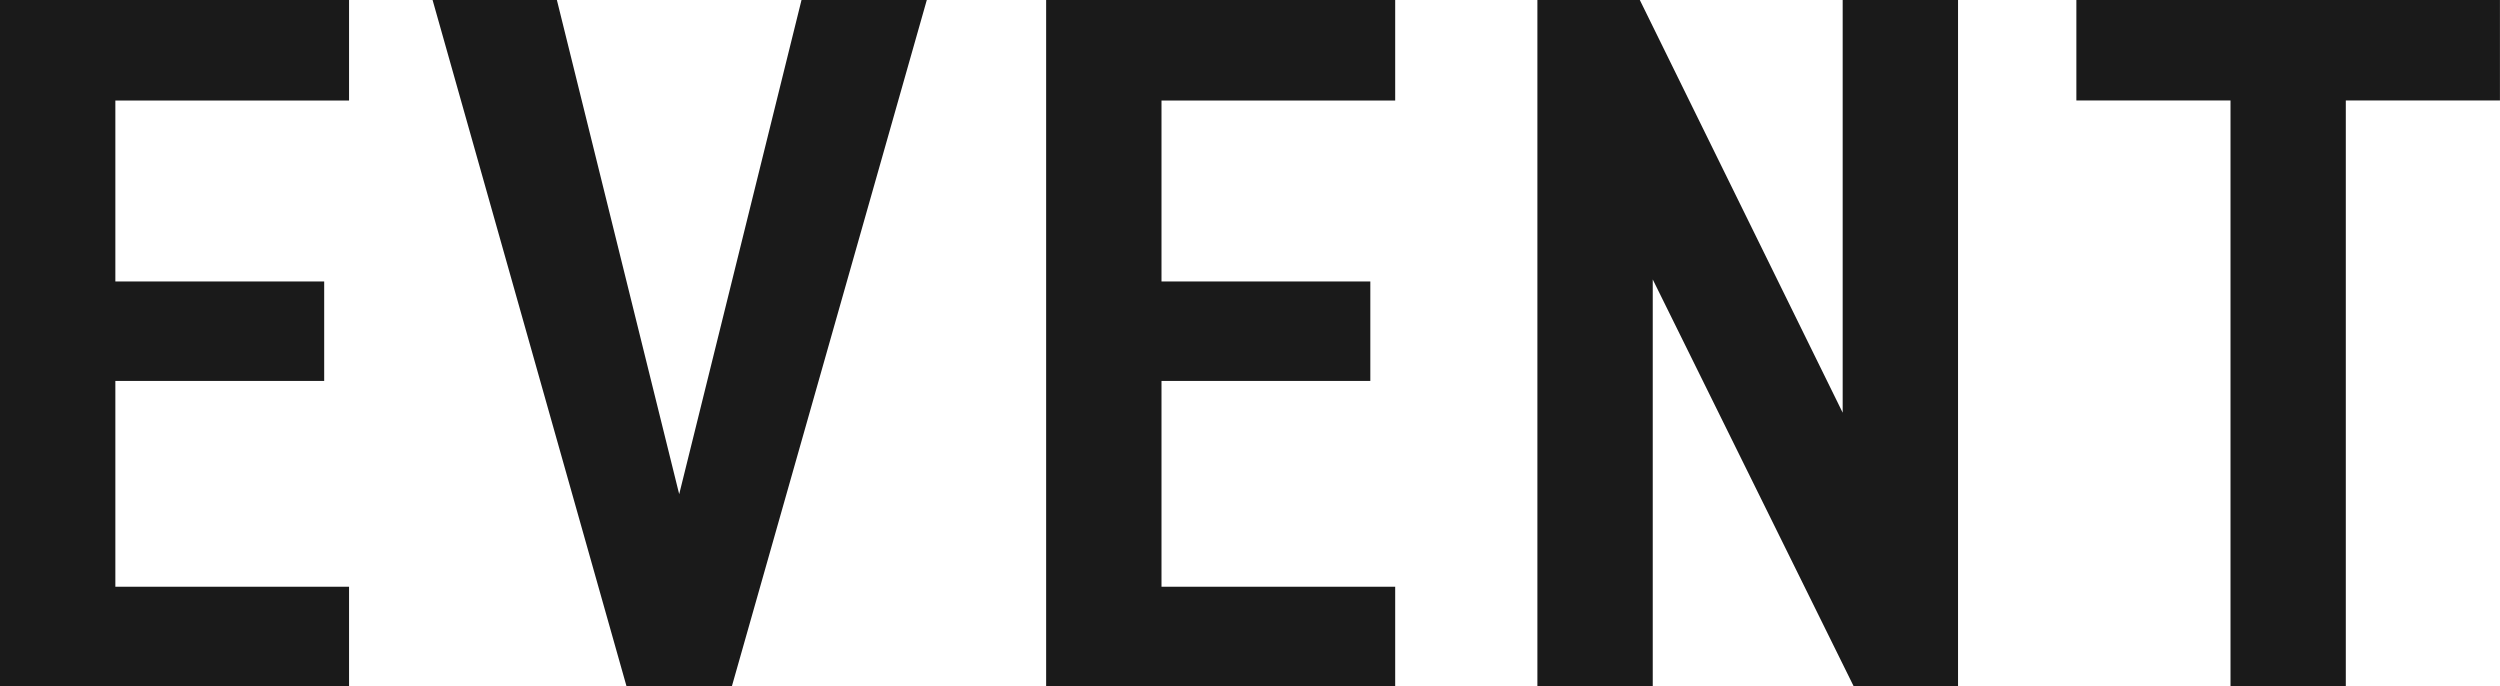
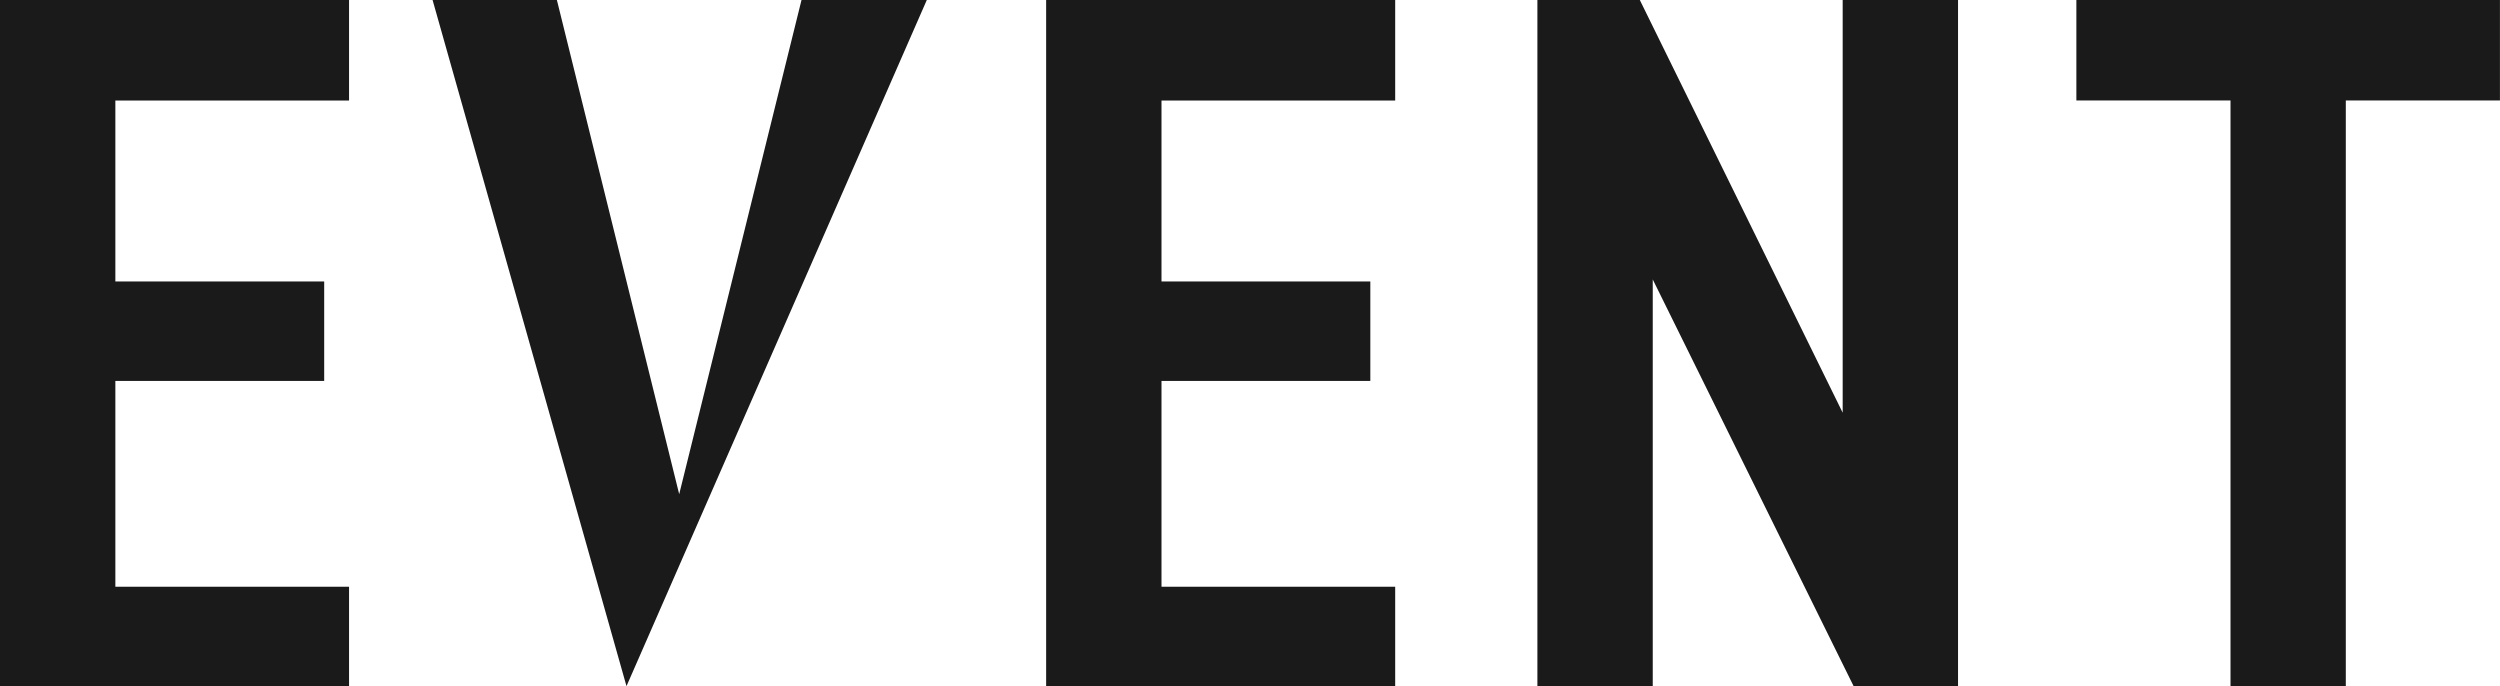
<svg xmlns="http://www.w3.org/2000/svg" width="181.008" height="49.68" viewBox="0 0 181.008 49.68">
  <g id="グループ_49071" data-name="グループ 49071" transform="translate(-325.656 -1556.32)">
    <g id="グループ_46682" data-name="グループ 46682" transform="translate(12 96)">
-       <path id="パス_151428" data-name="パス 151428" d="M-88.344-49.68V0h25.272V-7.2h-16.92V-22.1h15.12v-7.2h-15.12v-13.1h16.92V-49.68Zm31.32,0L-42.984,0h7.632L-21.24-49.68h-9.072L-39.168-13.9-48.024-49.68Zm44.424,0V0H12.672V-7.2H-4.248V-22.1h15.12v-7.2H-4.248v-13.1h16.92V-49.68Zm57.672,0V-19.8L30.384-49.68H22.968V0H31.32V-29.448L45.864,0h7.56V-49.68Zm16.92,0v7.272h11.16V0H81.5V-42.408h11.16V-49.68Z" transform="translate(402 1510)" fill="#1a1a1a" />
+       <path id="パス_151428" data-name="パス 151428" d="M-88.344-49.68V0h25.272V-7.2h-16.92V-22.1h15.12v-7.2h-15.12v-13.1h16.92V-49.68Zm31.32,0L-42.984,0L-21.24-49.68h-9.072L-39.168-13.9-48.024-49.68Zm44.424,0V0H12.672V-7.2H-4.248V-22.1h15.12v-7.2H-4.248v-13.1h16.92V-49.68Zm57.672,0V-19.8L30.384-49.68H22.968V0H31.32V-29.448L45.864,0h7.56V-49.68Zm16.92,0v7.272h11.16V0H81.5V-42.408h11.16V-49.68Z" transform="translate(402 1510)" fill="#1a1a1a" />
    </g>
  </g>
</svg>